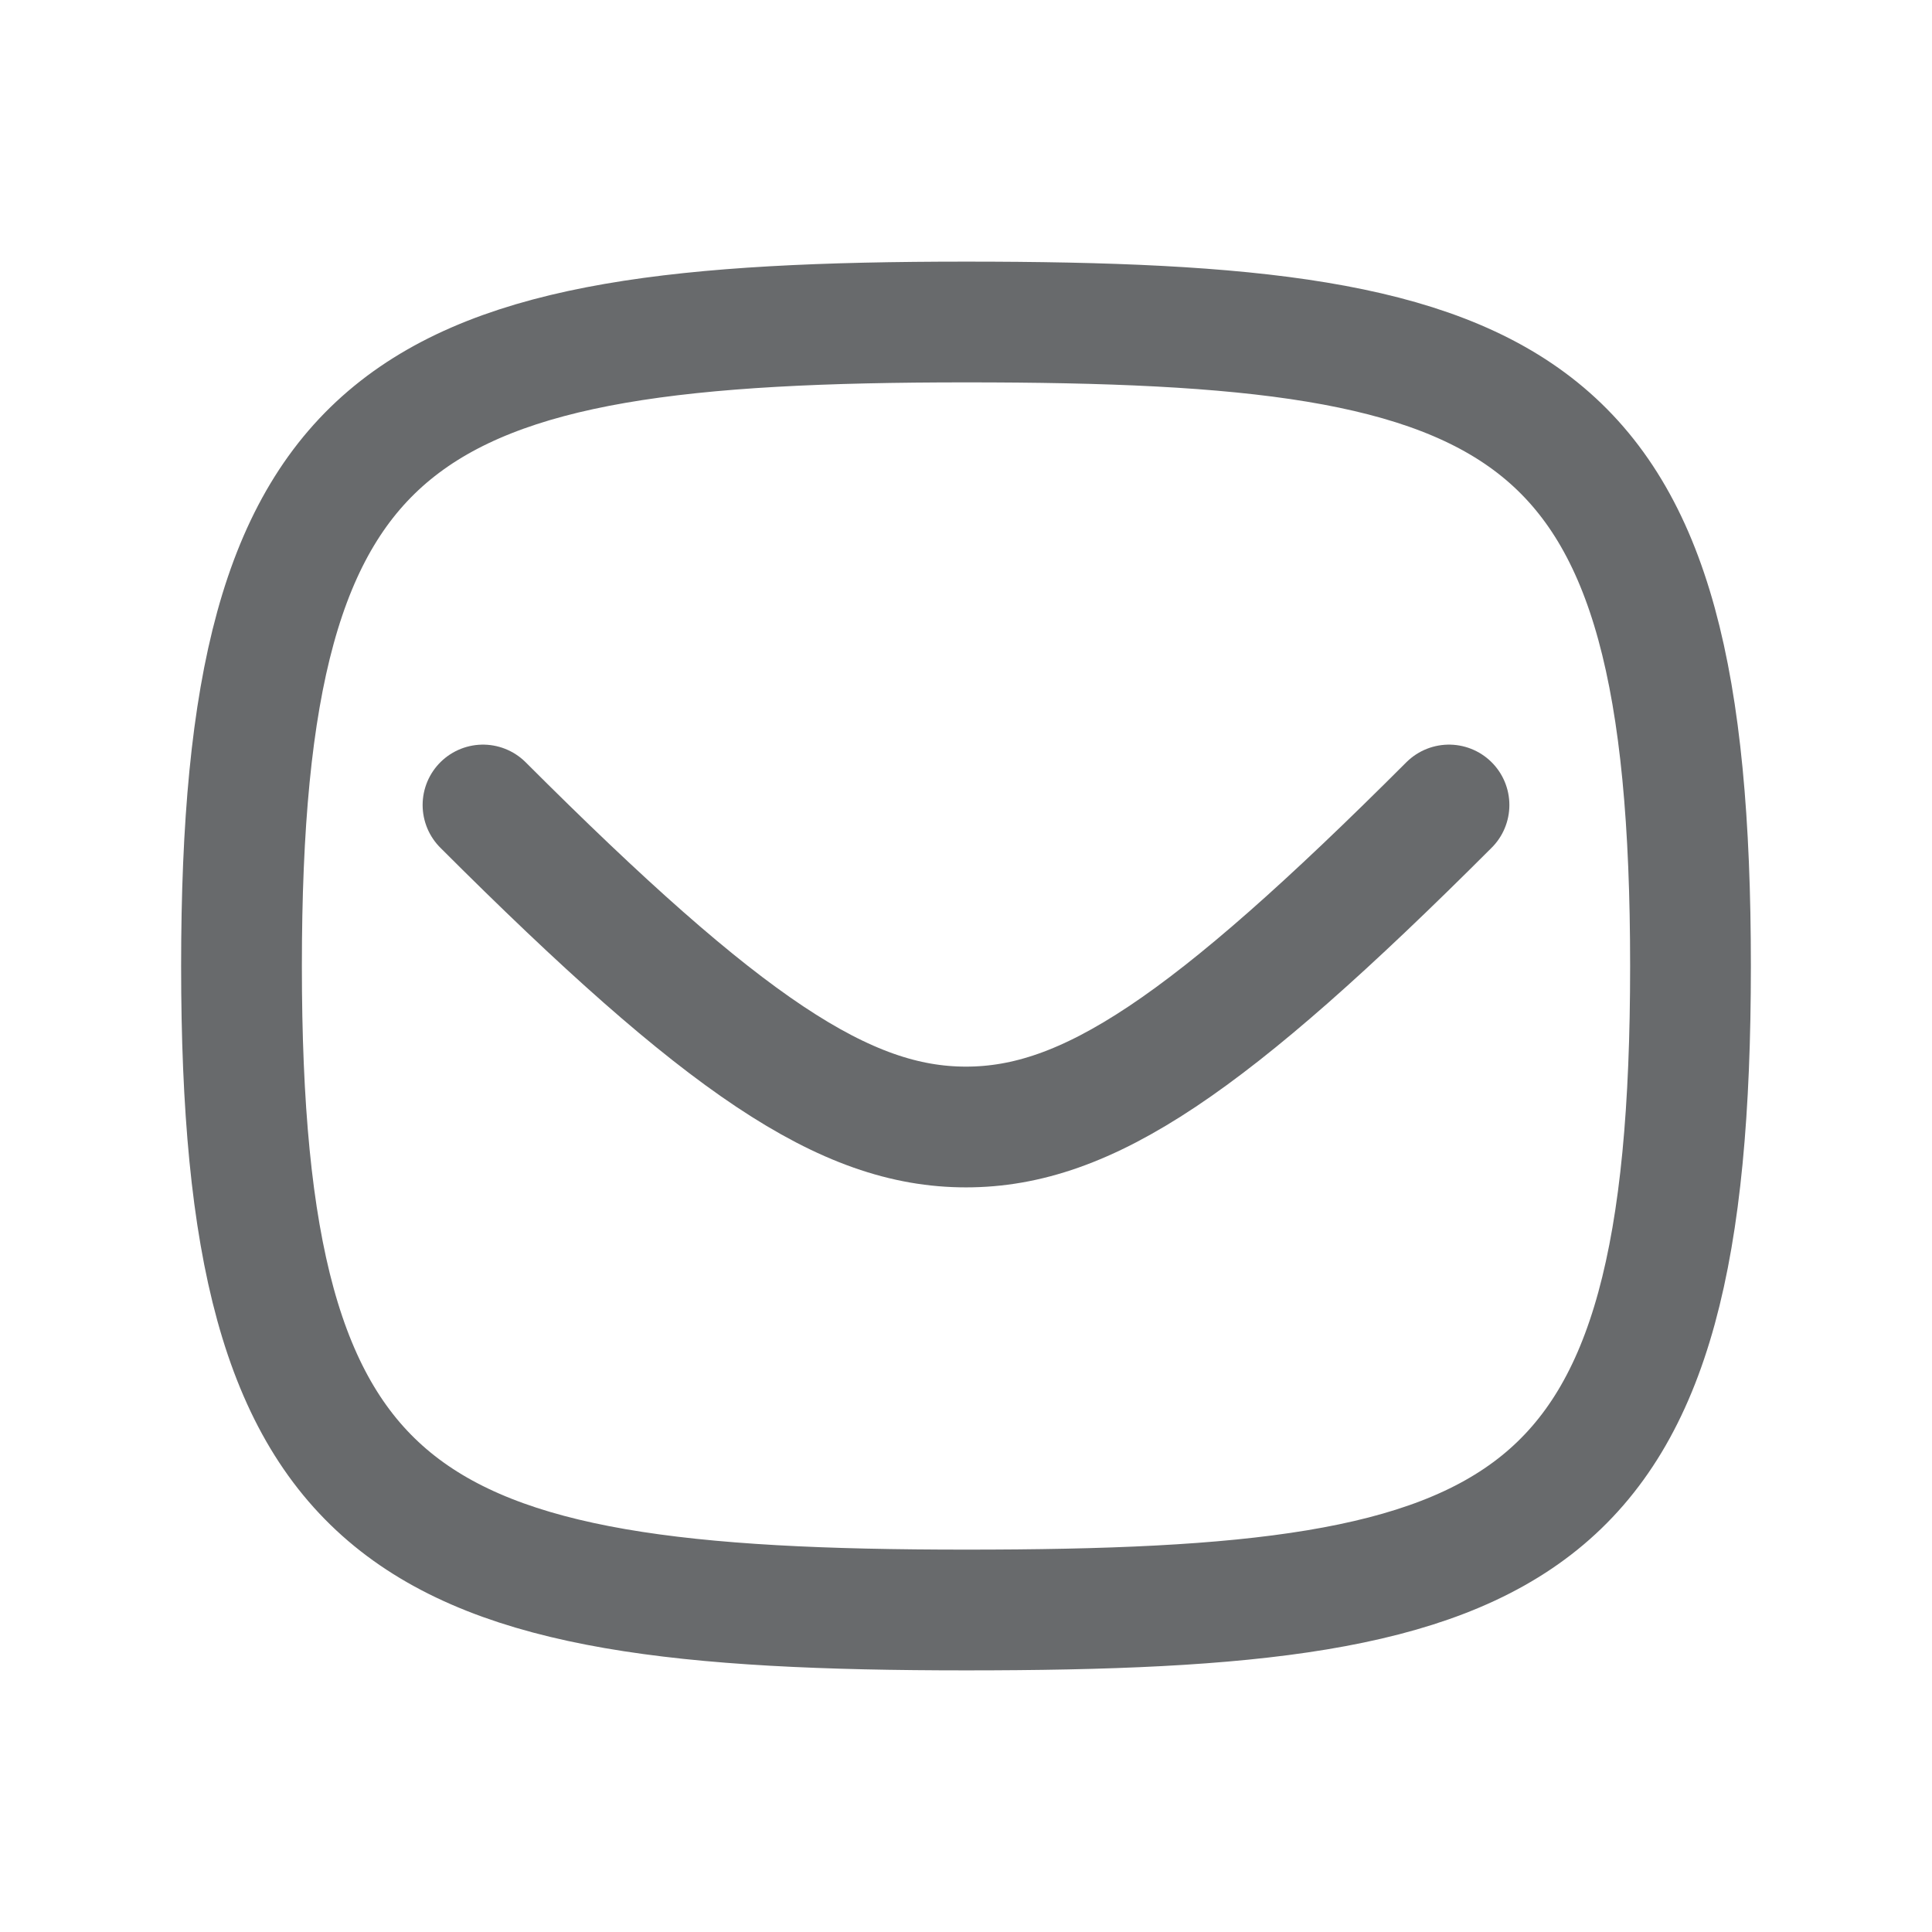
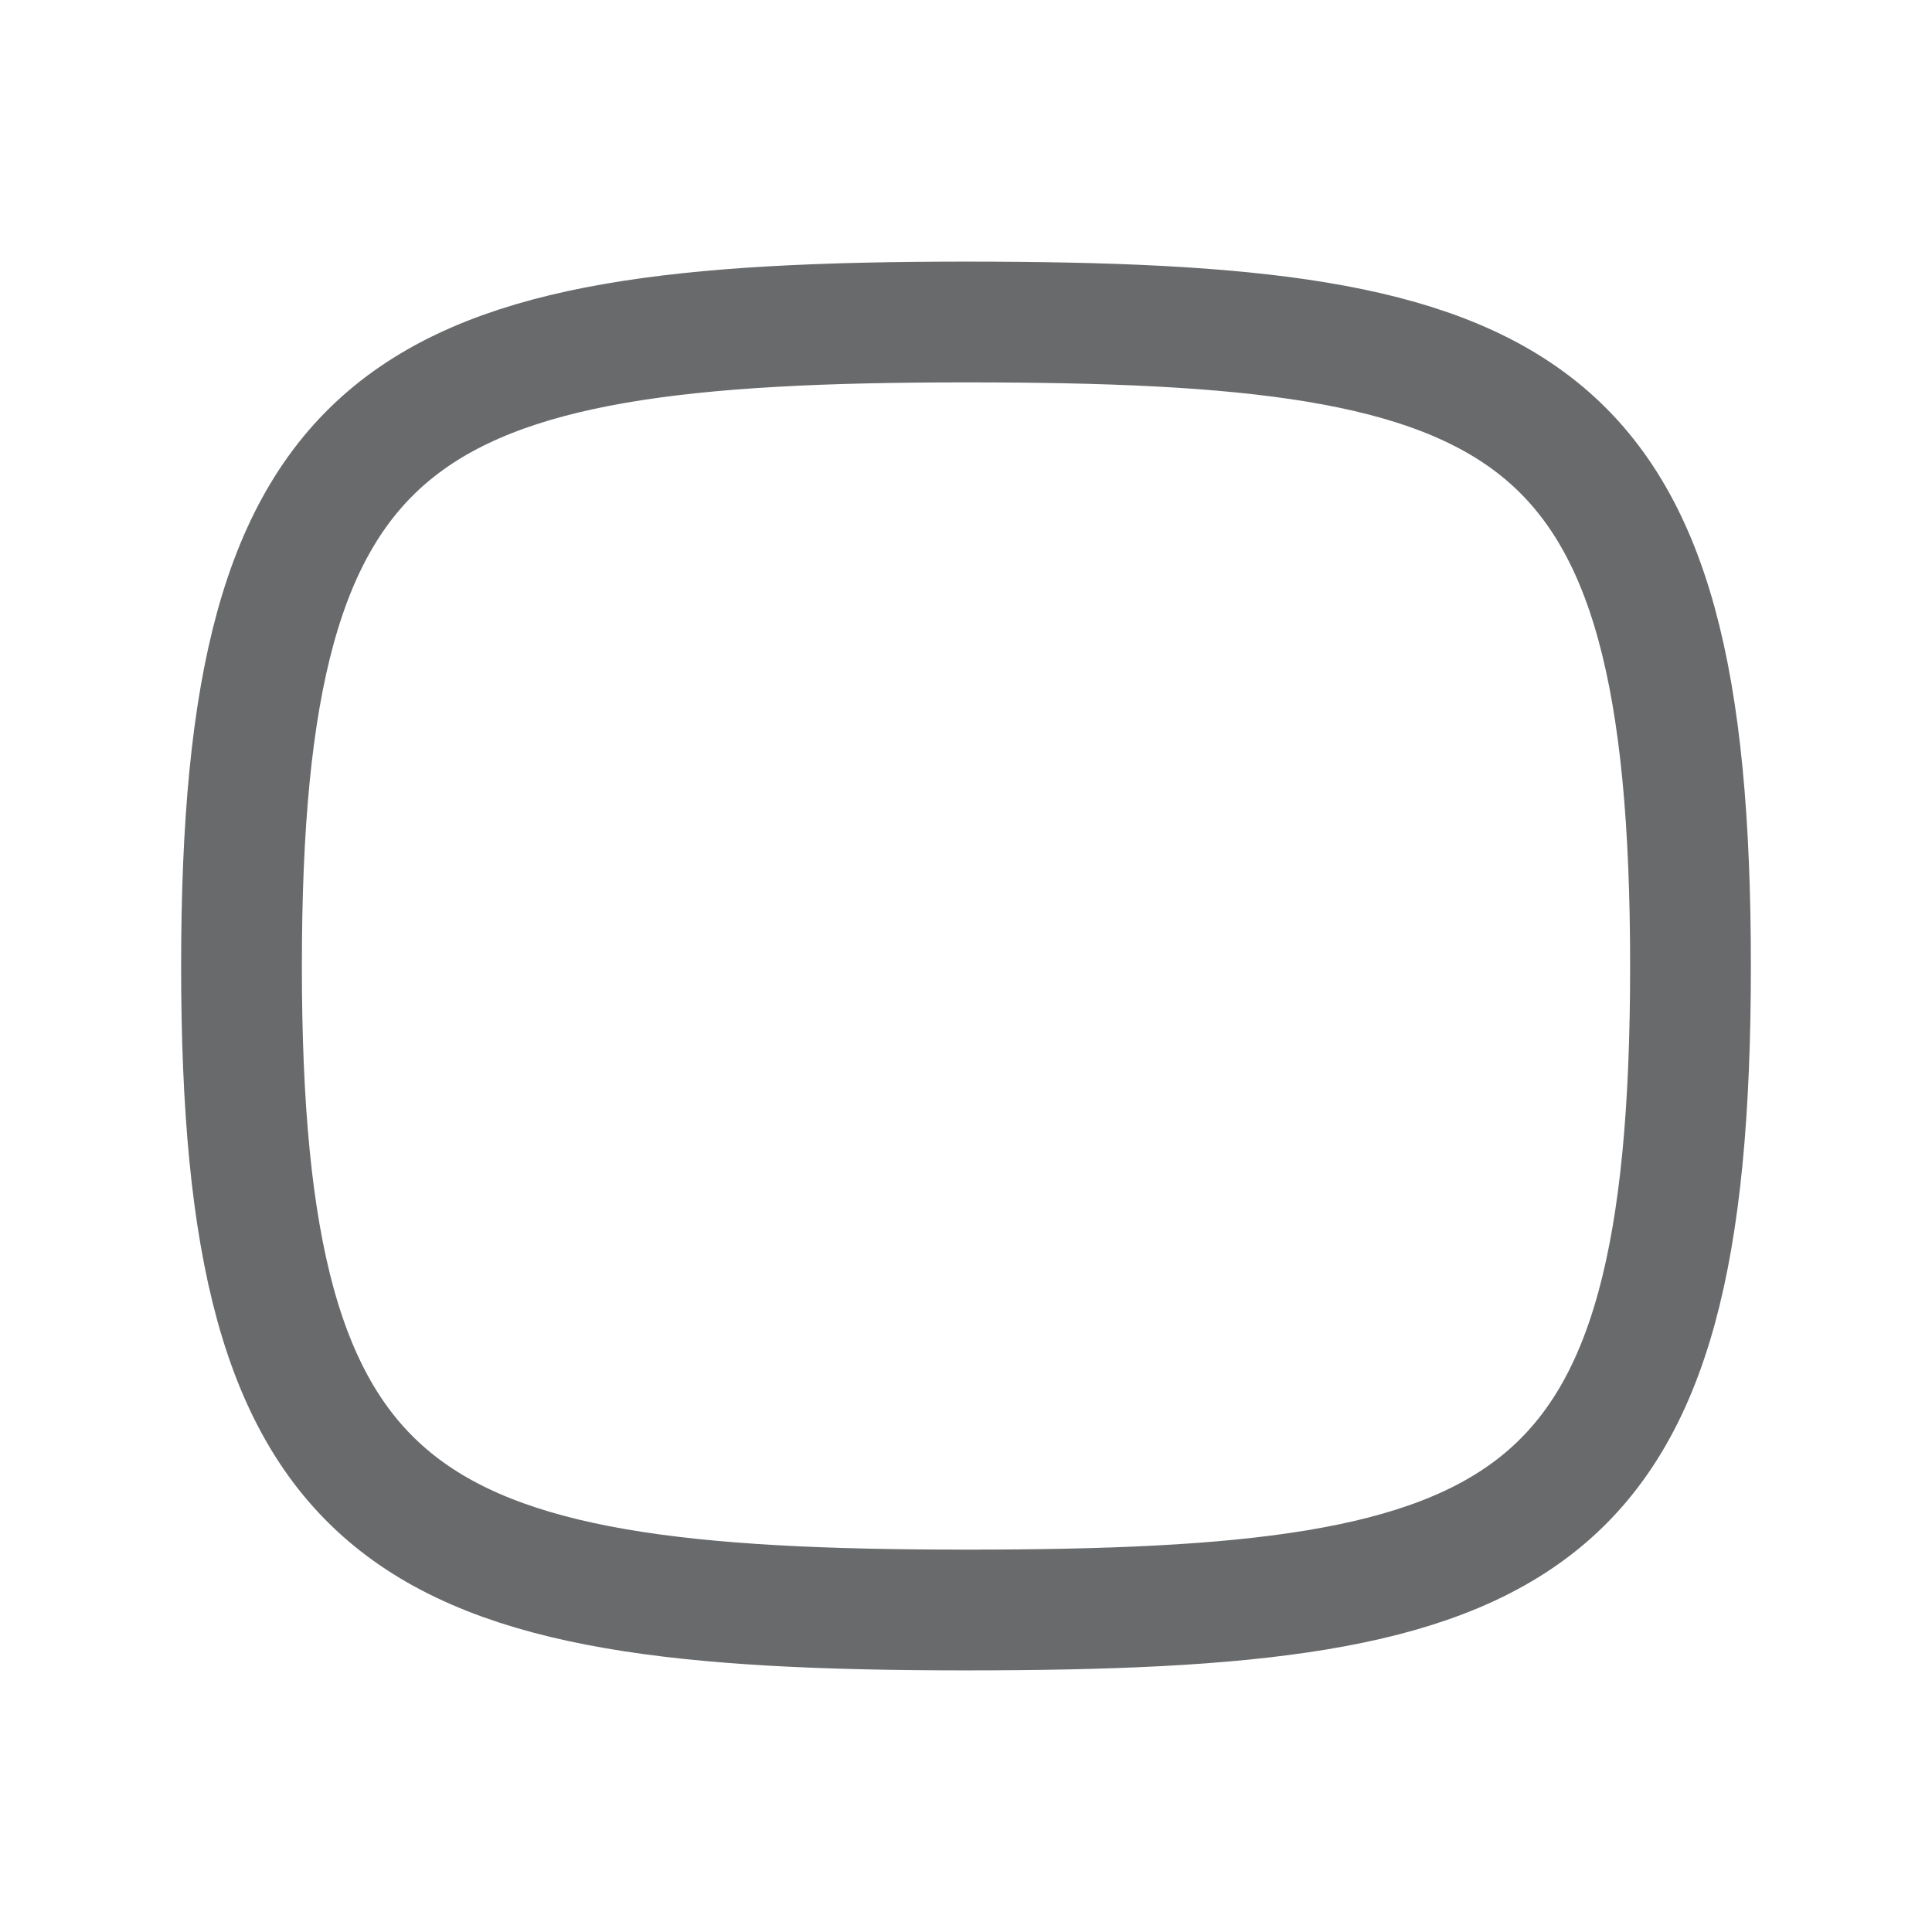
<svg xmlns="http://www.w3.org/2000/svg" width="24" height="24" fill="none">
-   <path d="M12 4c7 0 9 .889 9 8s-2 8-9 8-9-1-9-8 2-8 9-8z" stroke="#686A6C" stroke-width="1.5" stroke-linecap="round" stroke-linejoin="round" />
-   <path d="M6 10c3 3 4.5 4 6 4s3-1 6-4" stroke="#686A6C" stroke-width="1.5" stroke-linecap="round" stroke-linejoin="round" />
+   <path d="M12 4c7 0 9 .889 9 8s-2 8-9 8-9-1-9-8 2-8 9-8" stroke="#686A6C" stroke-width="1.5" stroke-linecap="round" stroke-linejoin="round" />
</svg>